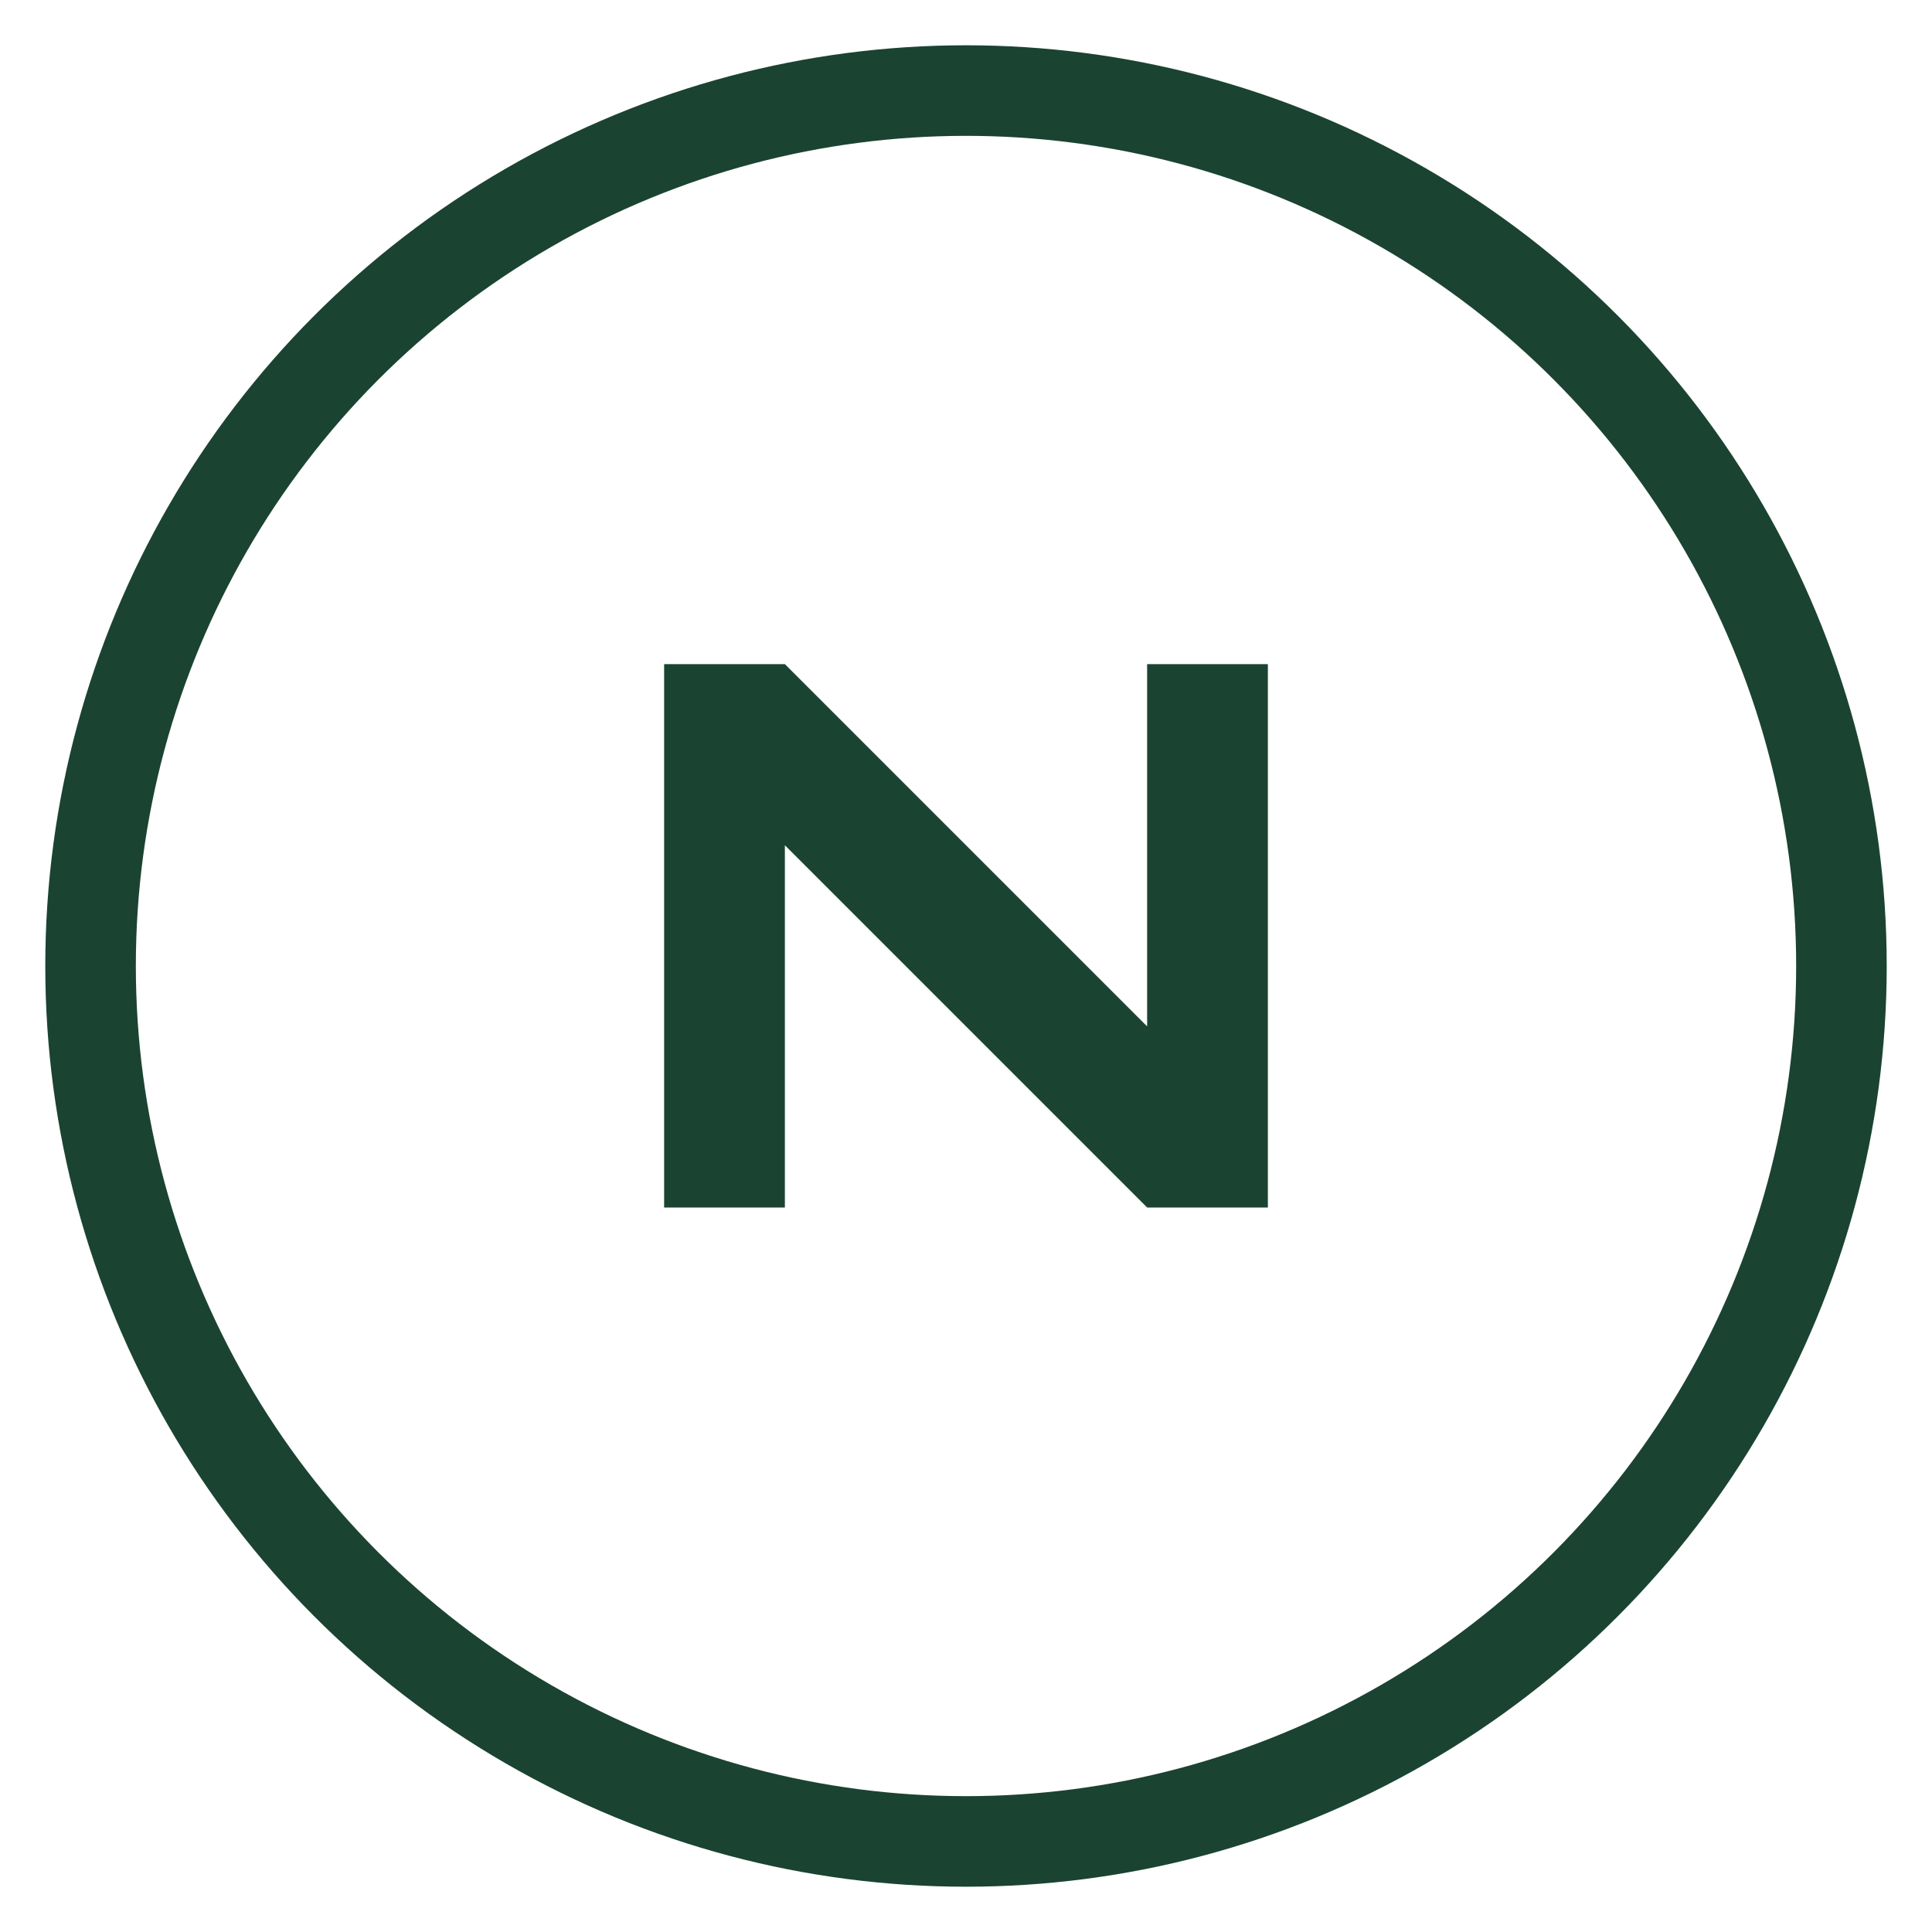
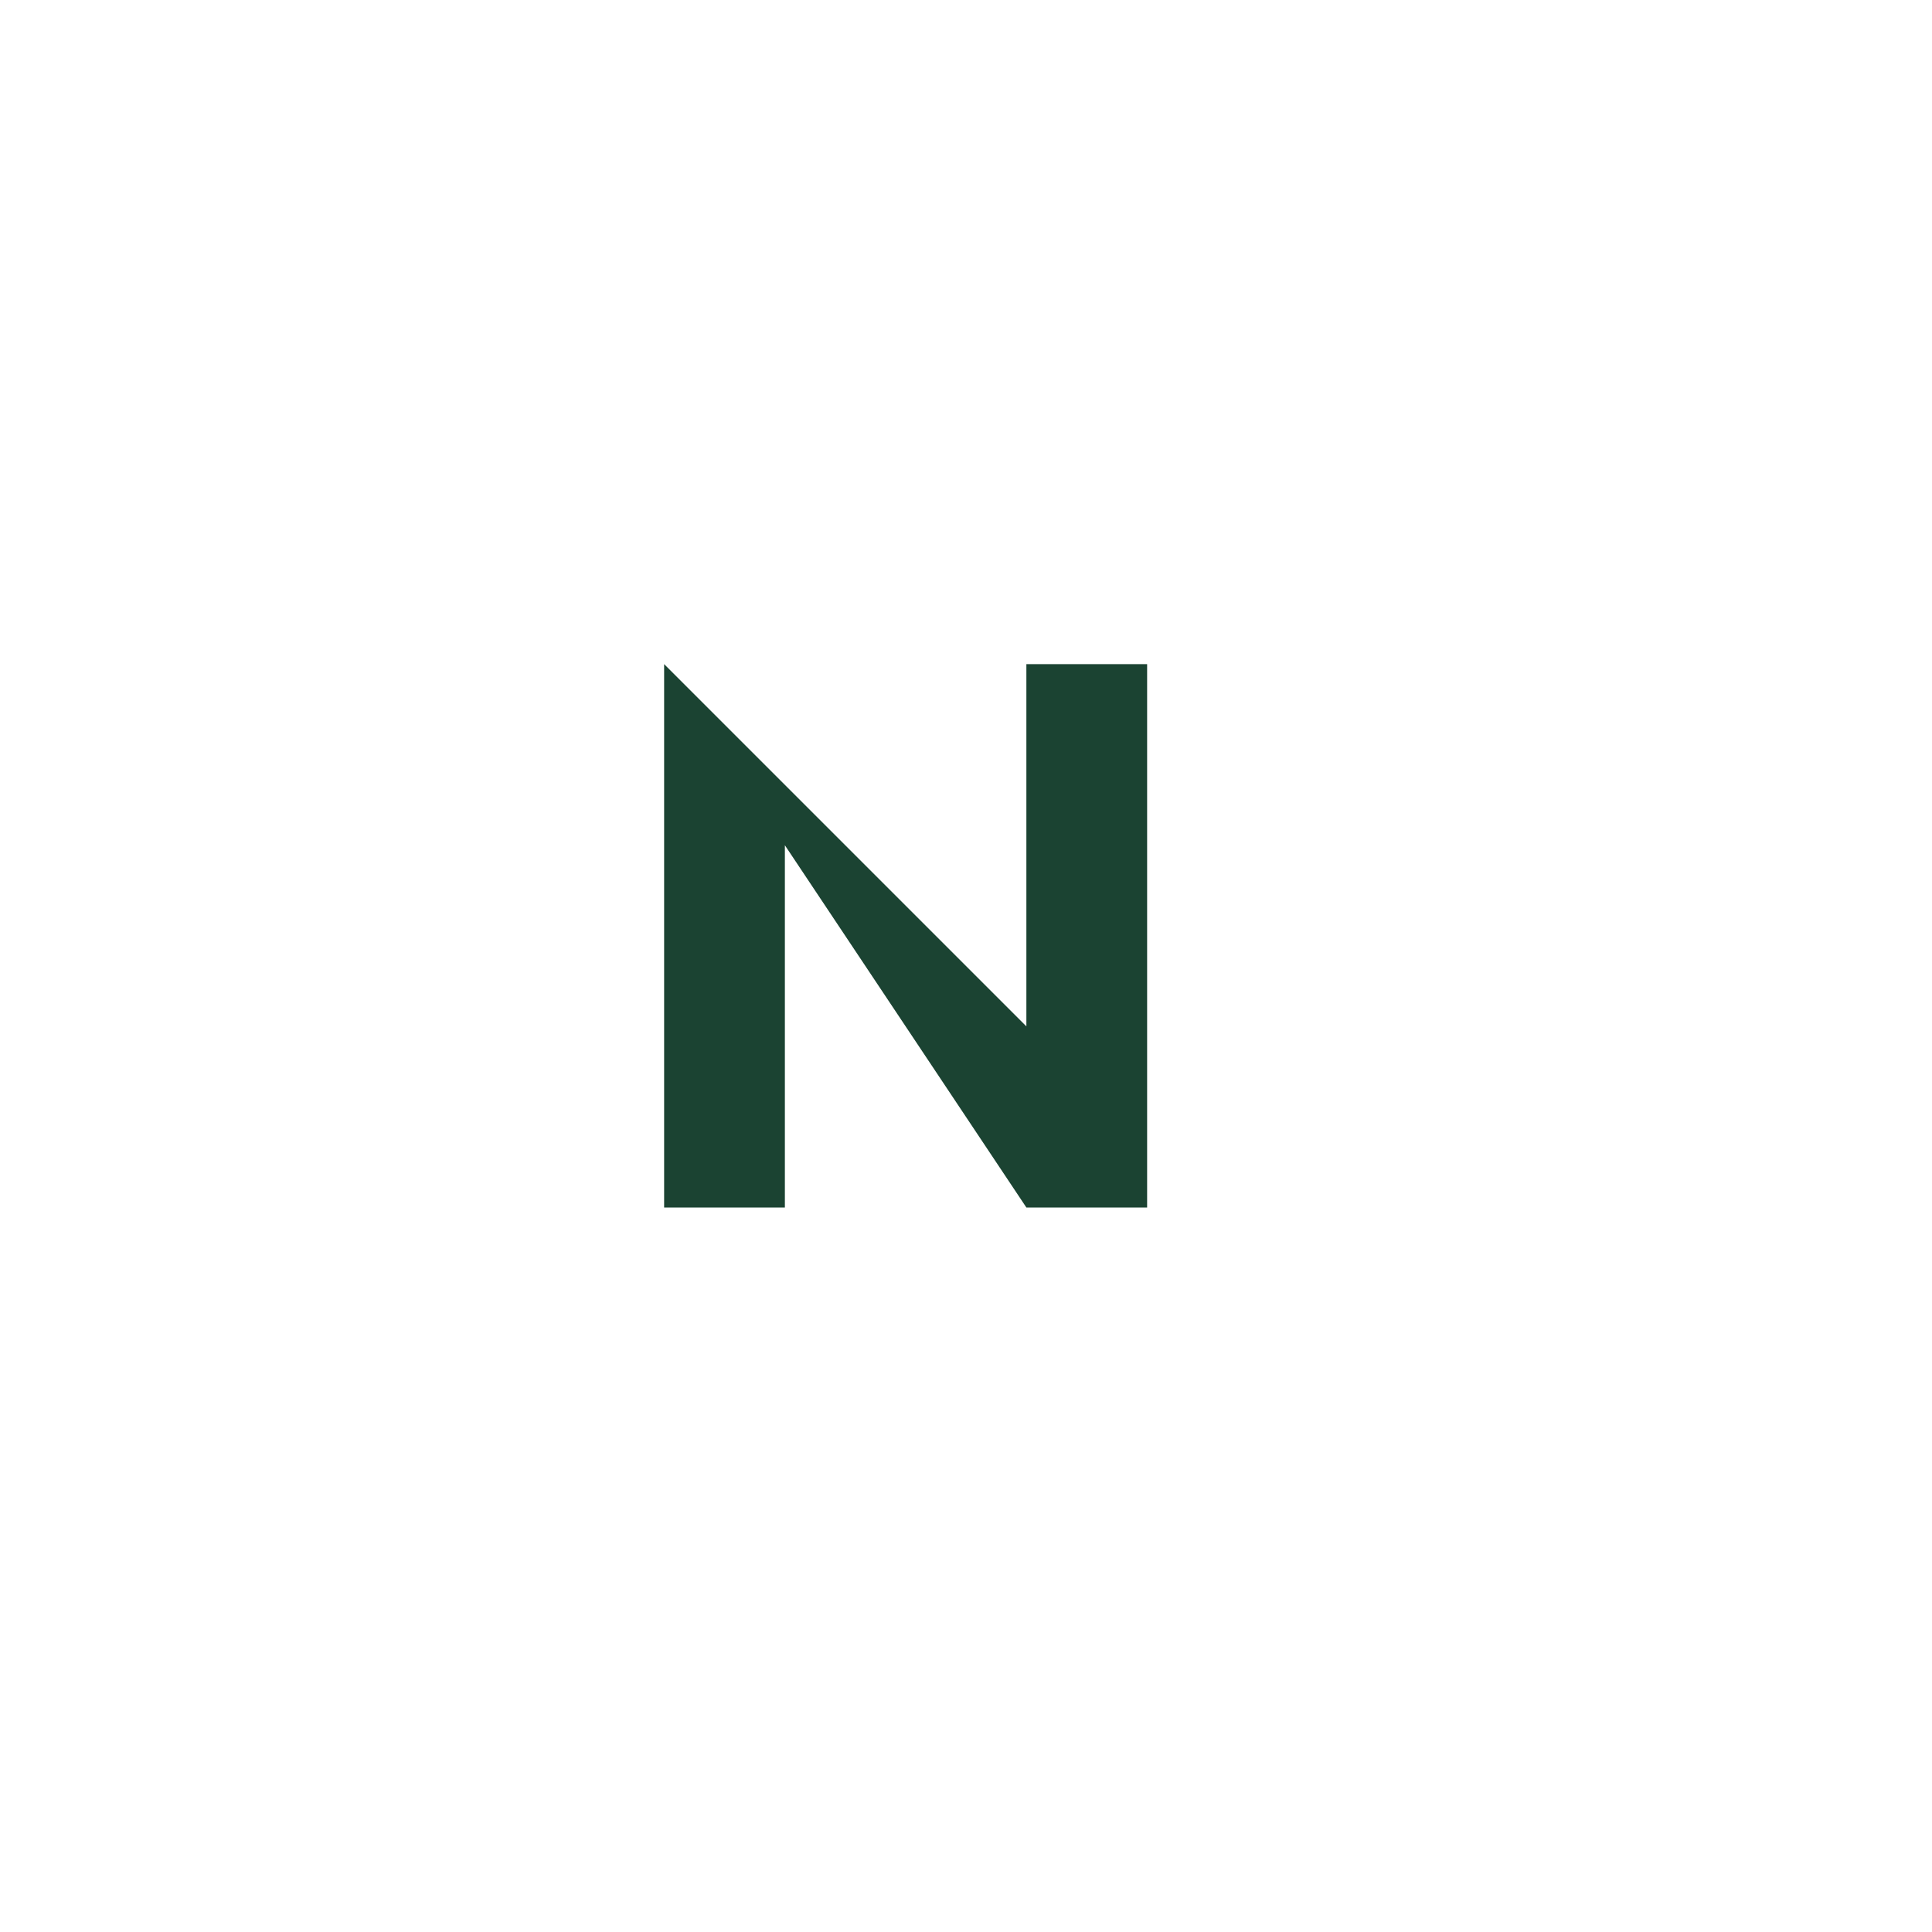
<svg xmlns="http://www.w3.org/2000/svg" viewBox="0 0 64 64" class="h-8 w-8" aria-hidden="true" width="64" height="64">
-   <circle cx="32" cy="32" r="29" fill="none" stroke="#1B4332" stroke-width="3px" />
-   <path d="M22 40V22h4l12 12V22h4v18h-4L26 28v12h-4z" fill="#1B4332" />
+   <path d="M22 40V22l12 12V22h4v18h-4L26 28v12h-4z" fill="#1B4332" />
</svg>